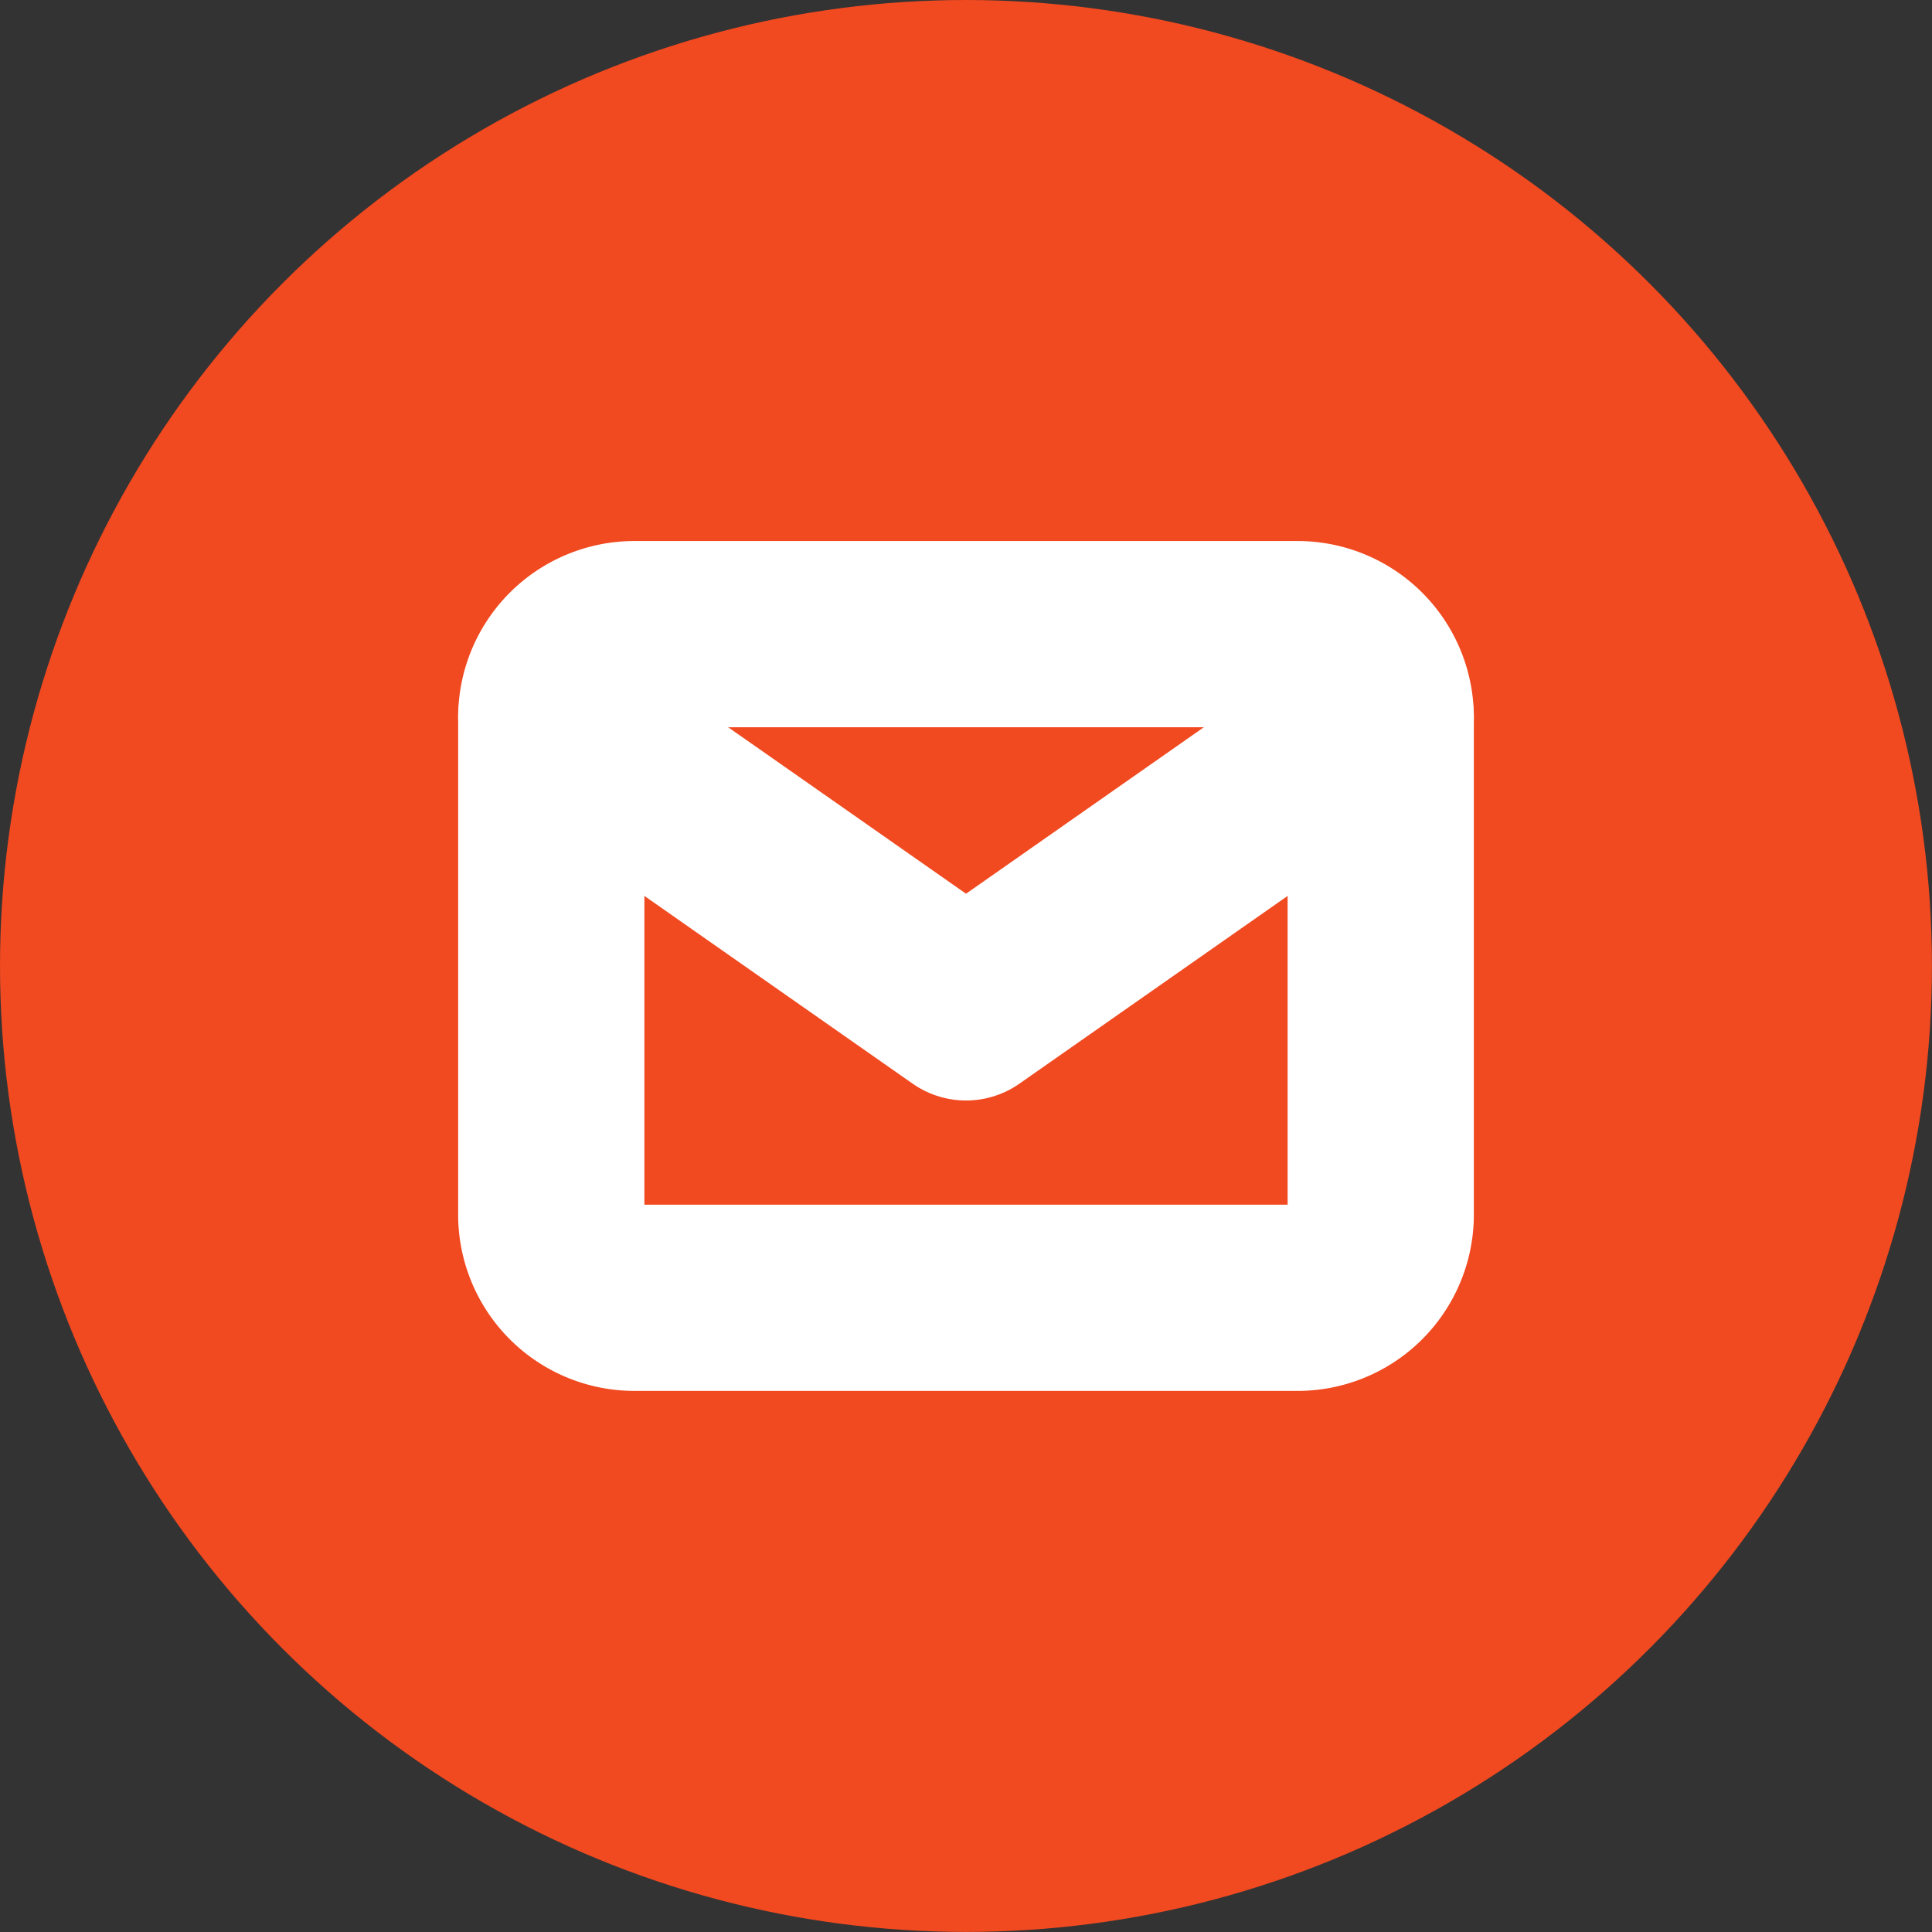
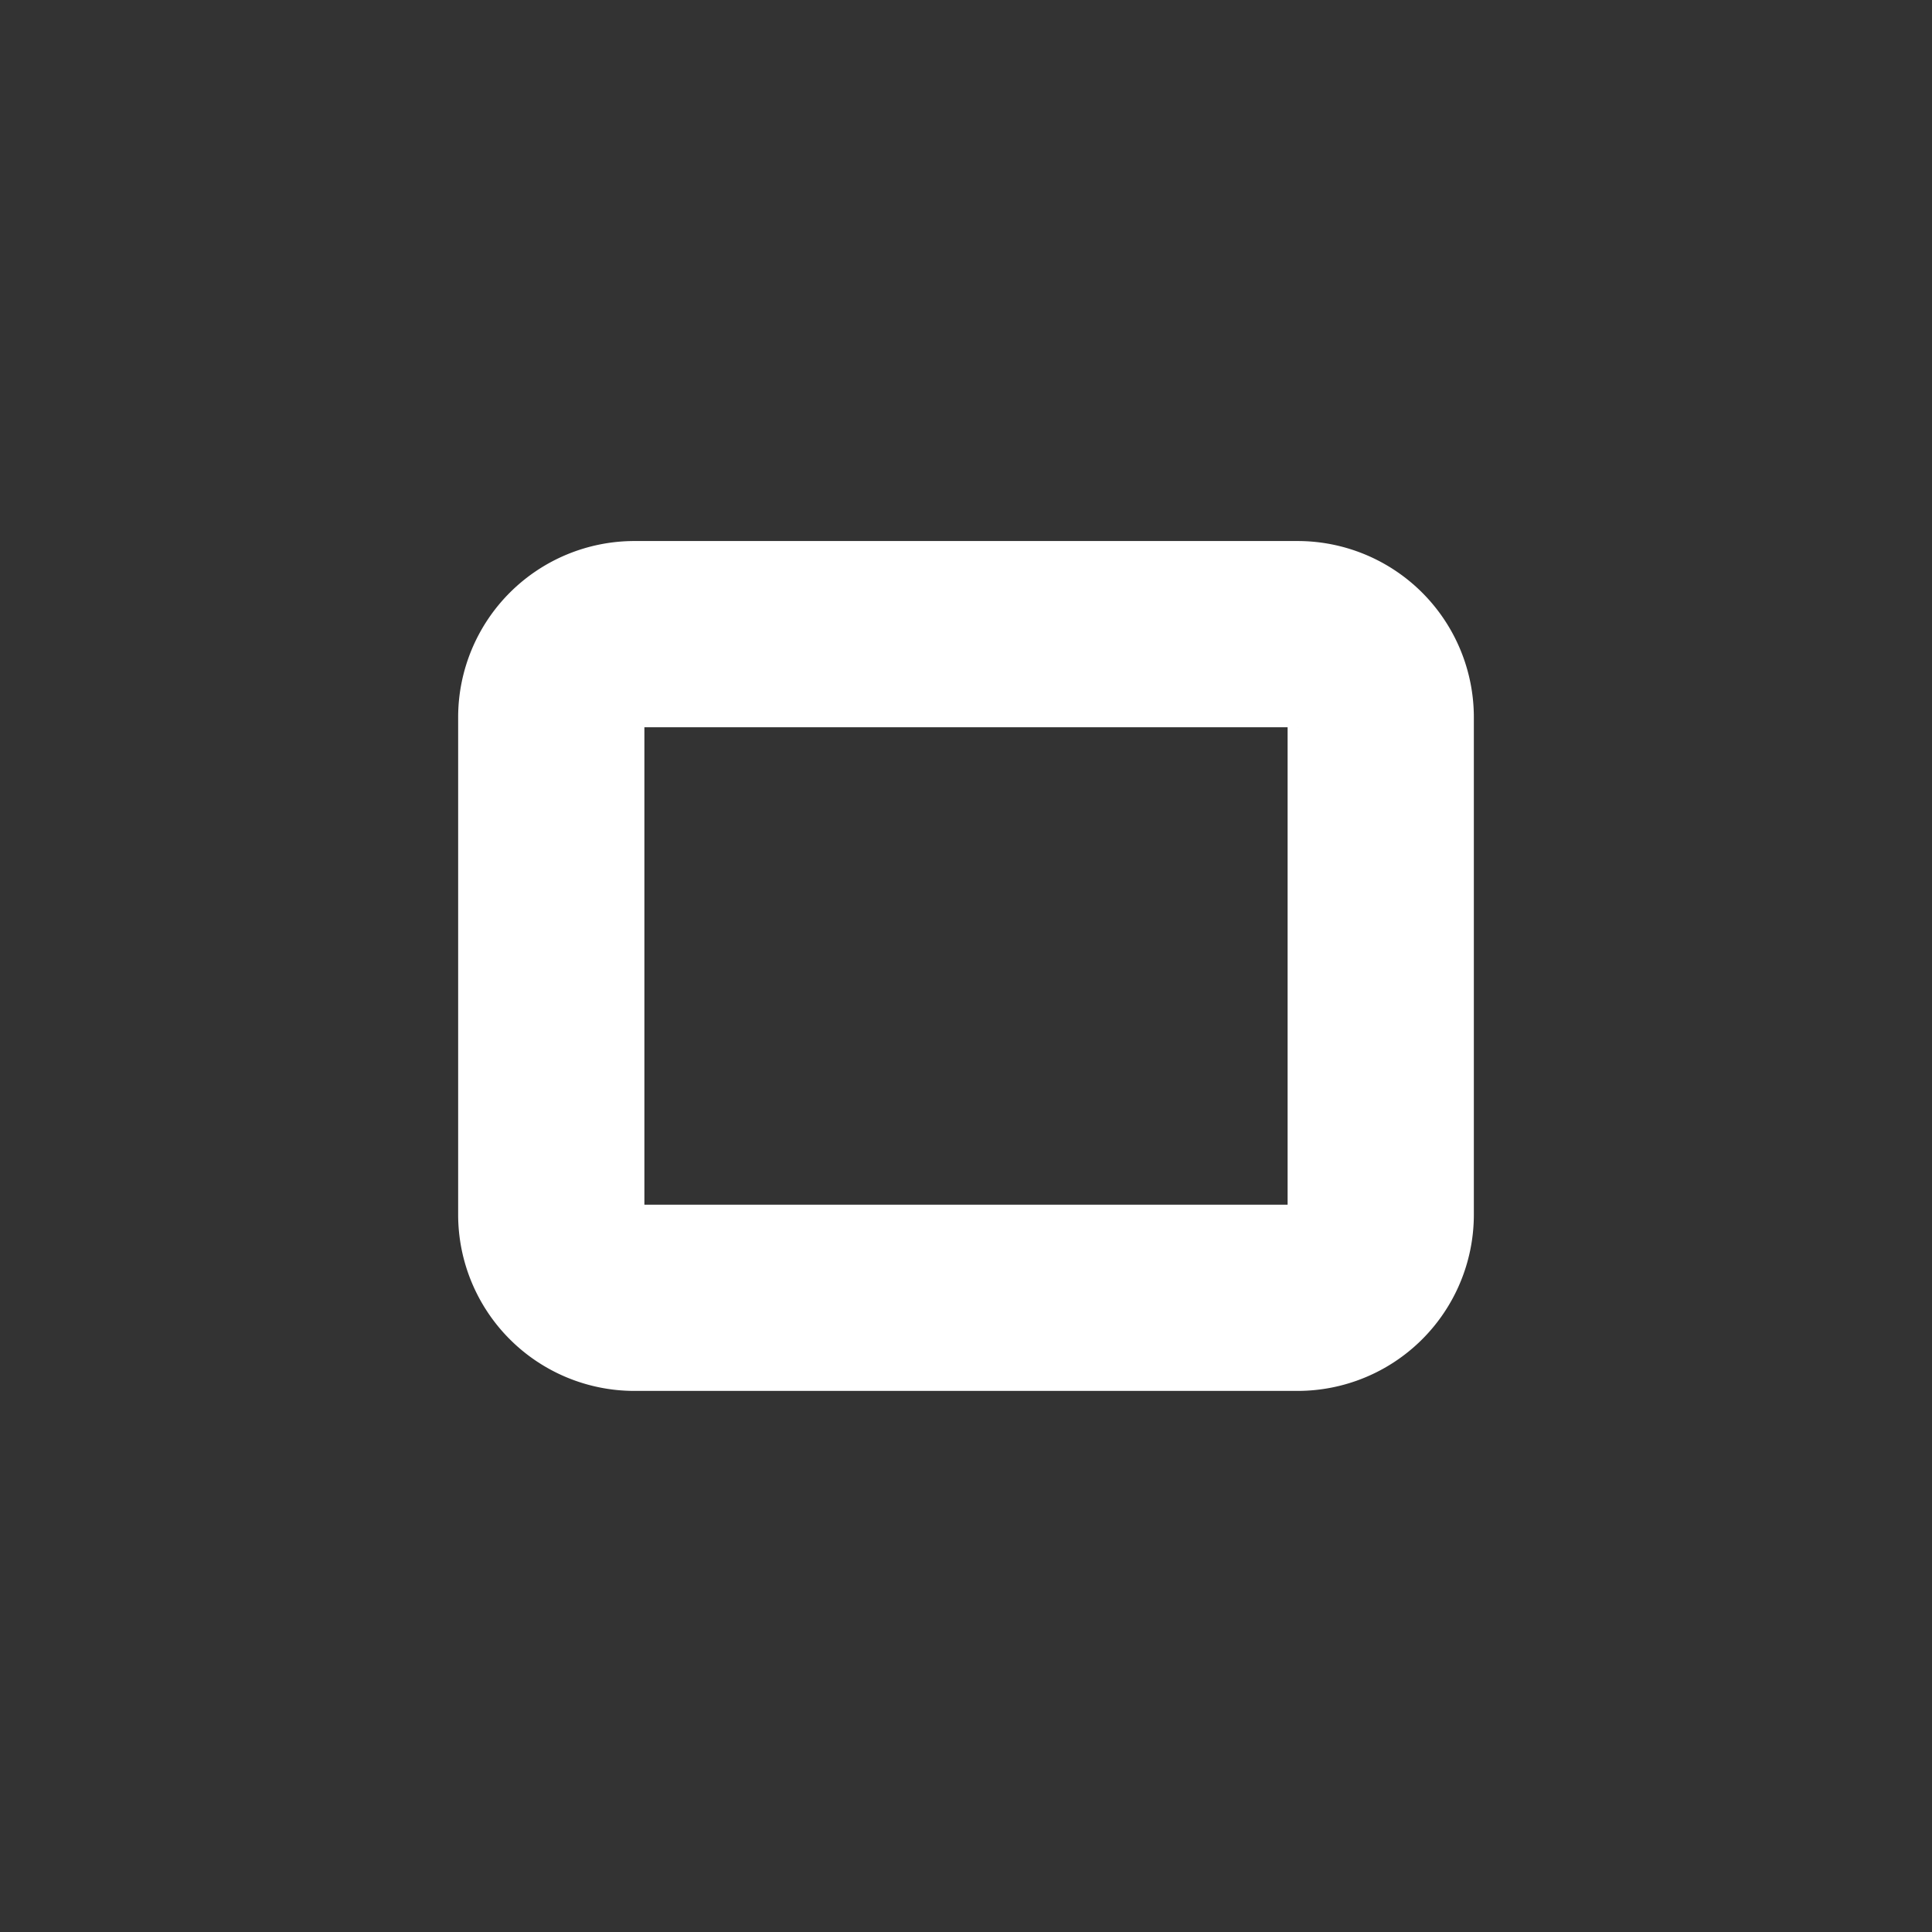
<svg xmlns="http://www.w3.org/2000/svg" width="31.121" height="31.121" viewBox="0 0 31.121 31.121">
  <rect x="0" y="0" width="31.121" height="31.121" fill="#333333" stroke="none" />
  <g id="Group_27192" data-name="Group 27192" transform="translate(-600 -657)">
-     <circle id="Ellipse_7632" data-name="Ellipse 7632" cx="15.56" cy="15.56" r="15.56" transform="translate(600 657)" fill="#f14920" />
    <g id="Icon_feather-mail" data-name="Icon feather-mail" transform="translate(608.88 667.215)">
      <path id="Path_2144" data-name="Path 2144" d="M4.336,6H15.025a1.34,1.34,0,0,1,1.336,1.336v8.018a1.34,1.34,0,0,1-1.336,1.336H4.336A1.34,1.34,0,0,1,3,15.354V7.336A1.34,1.34,0,0,1,4.336,6Z" transform="translate(-3 -6)" fill="none" stroke="#fff" stroke-linecap="round" stroke-linejoin="round" stroke-width="3" />
-       <path id="Path_2145" data-name="Path 2145" d="M16.361,9,9.681,13.676,3,9" transform="translate(-3 -7.664)" fill="none" stroke="#fff" stroke-linecap="round" stroke-linejoin="round" stroke-width="3" />
    </g>
  </g>
</svg>